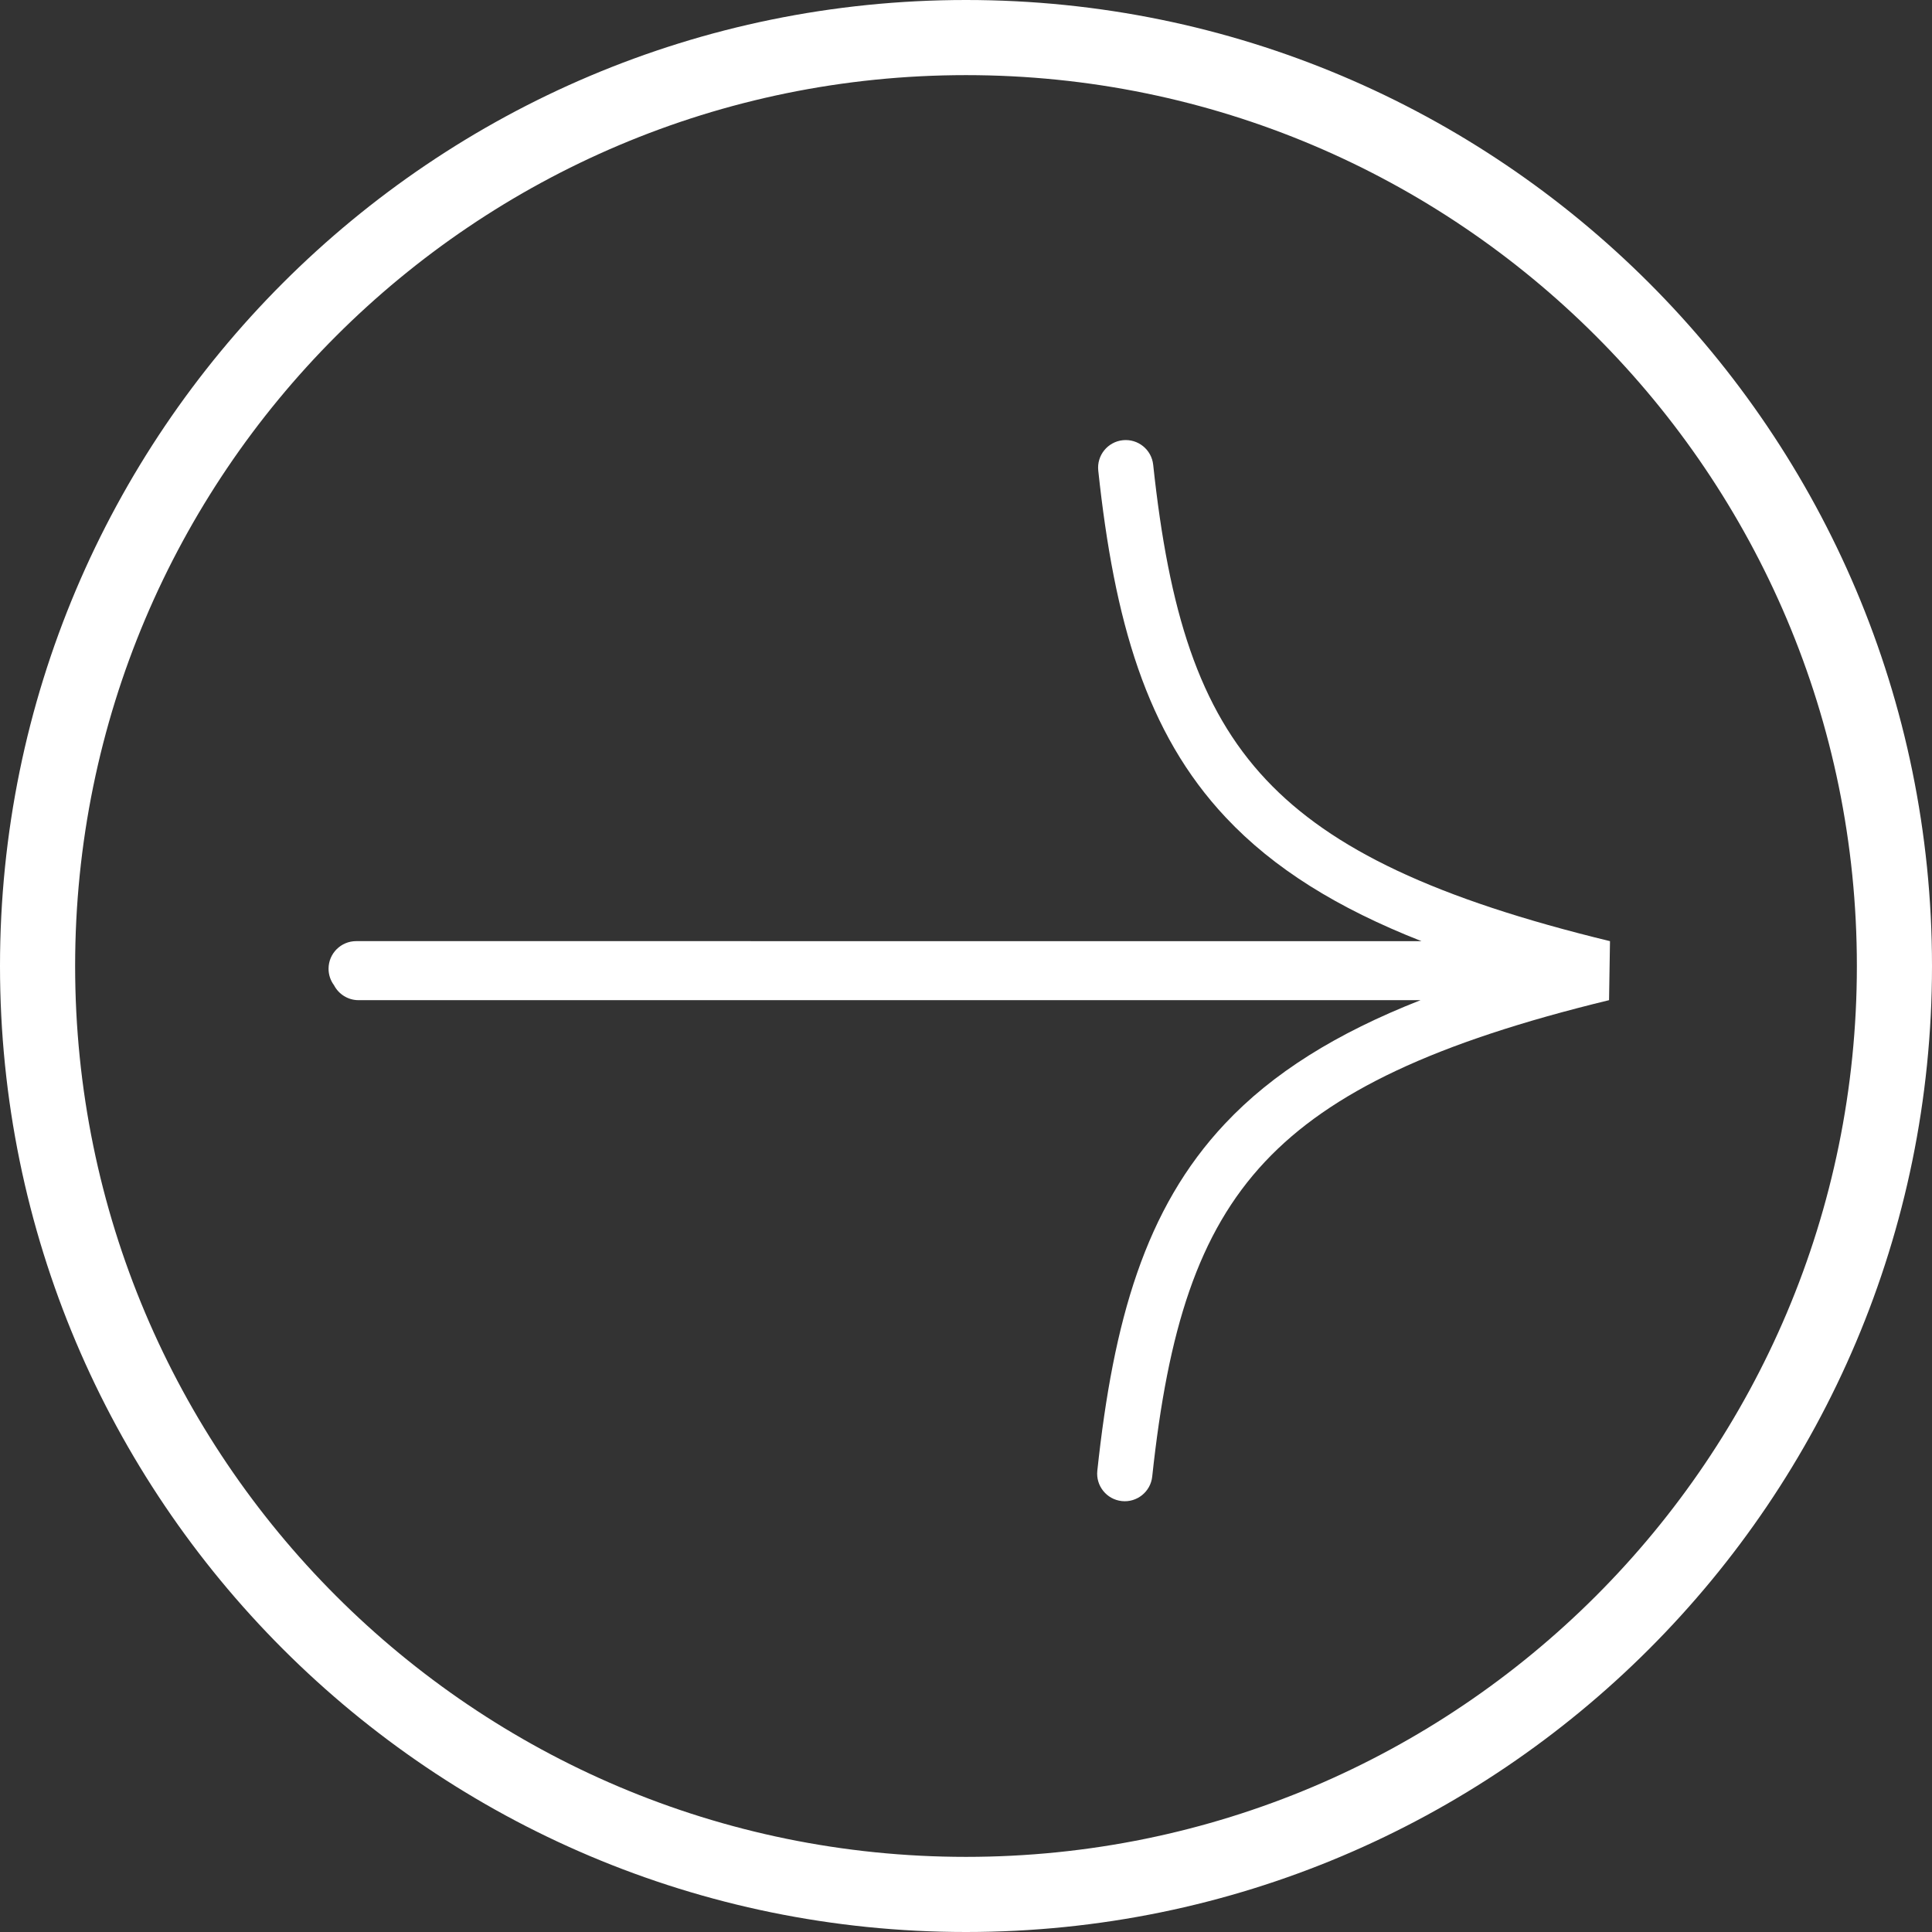
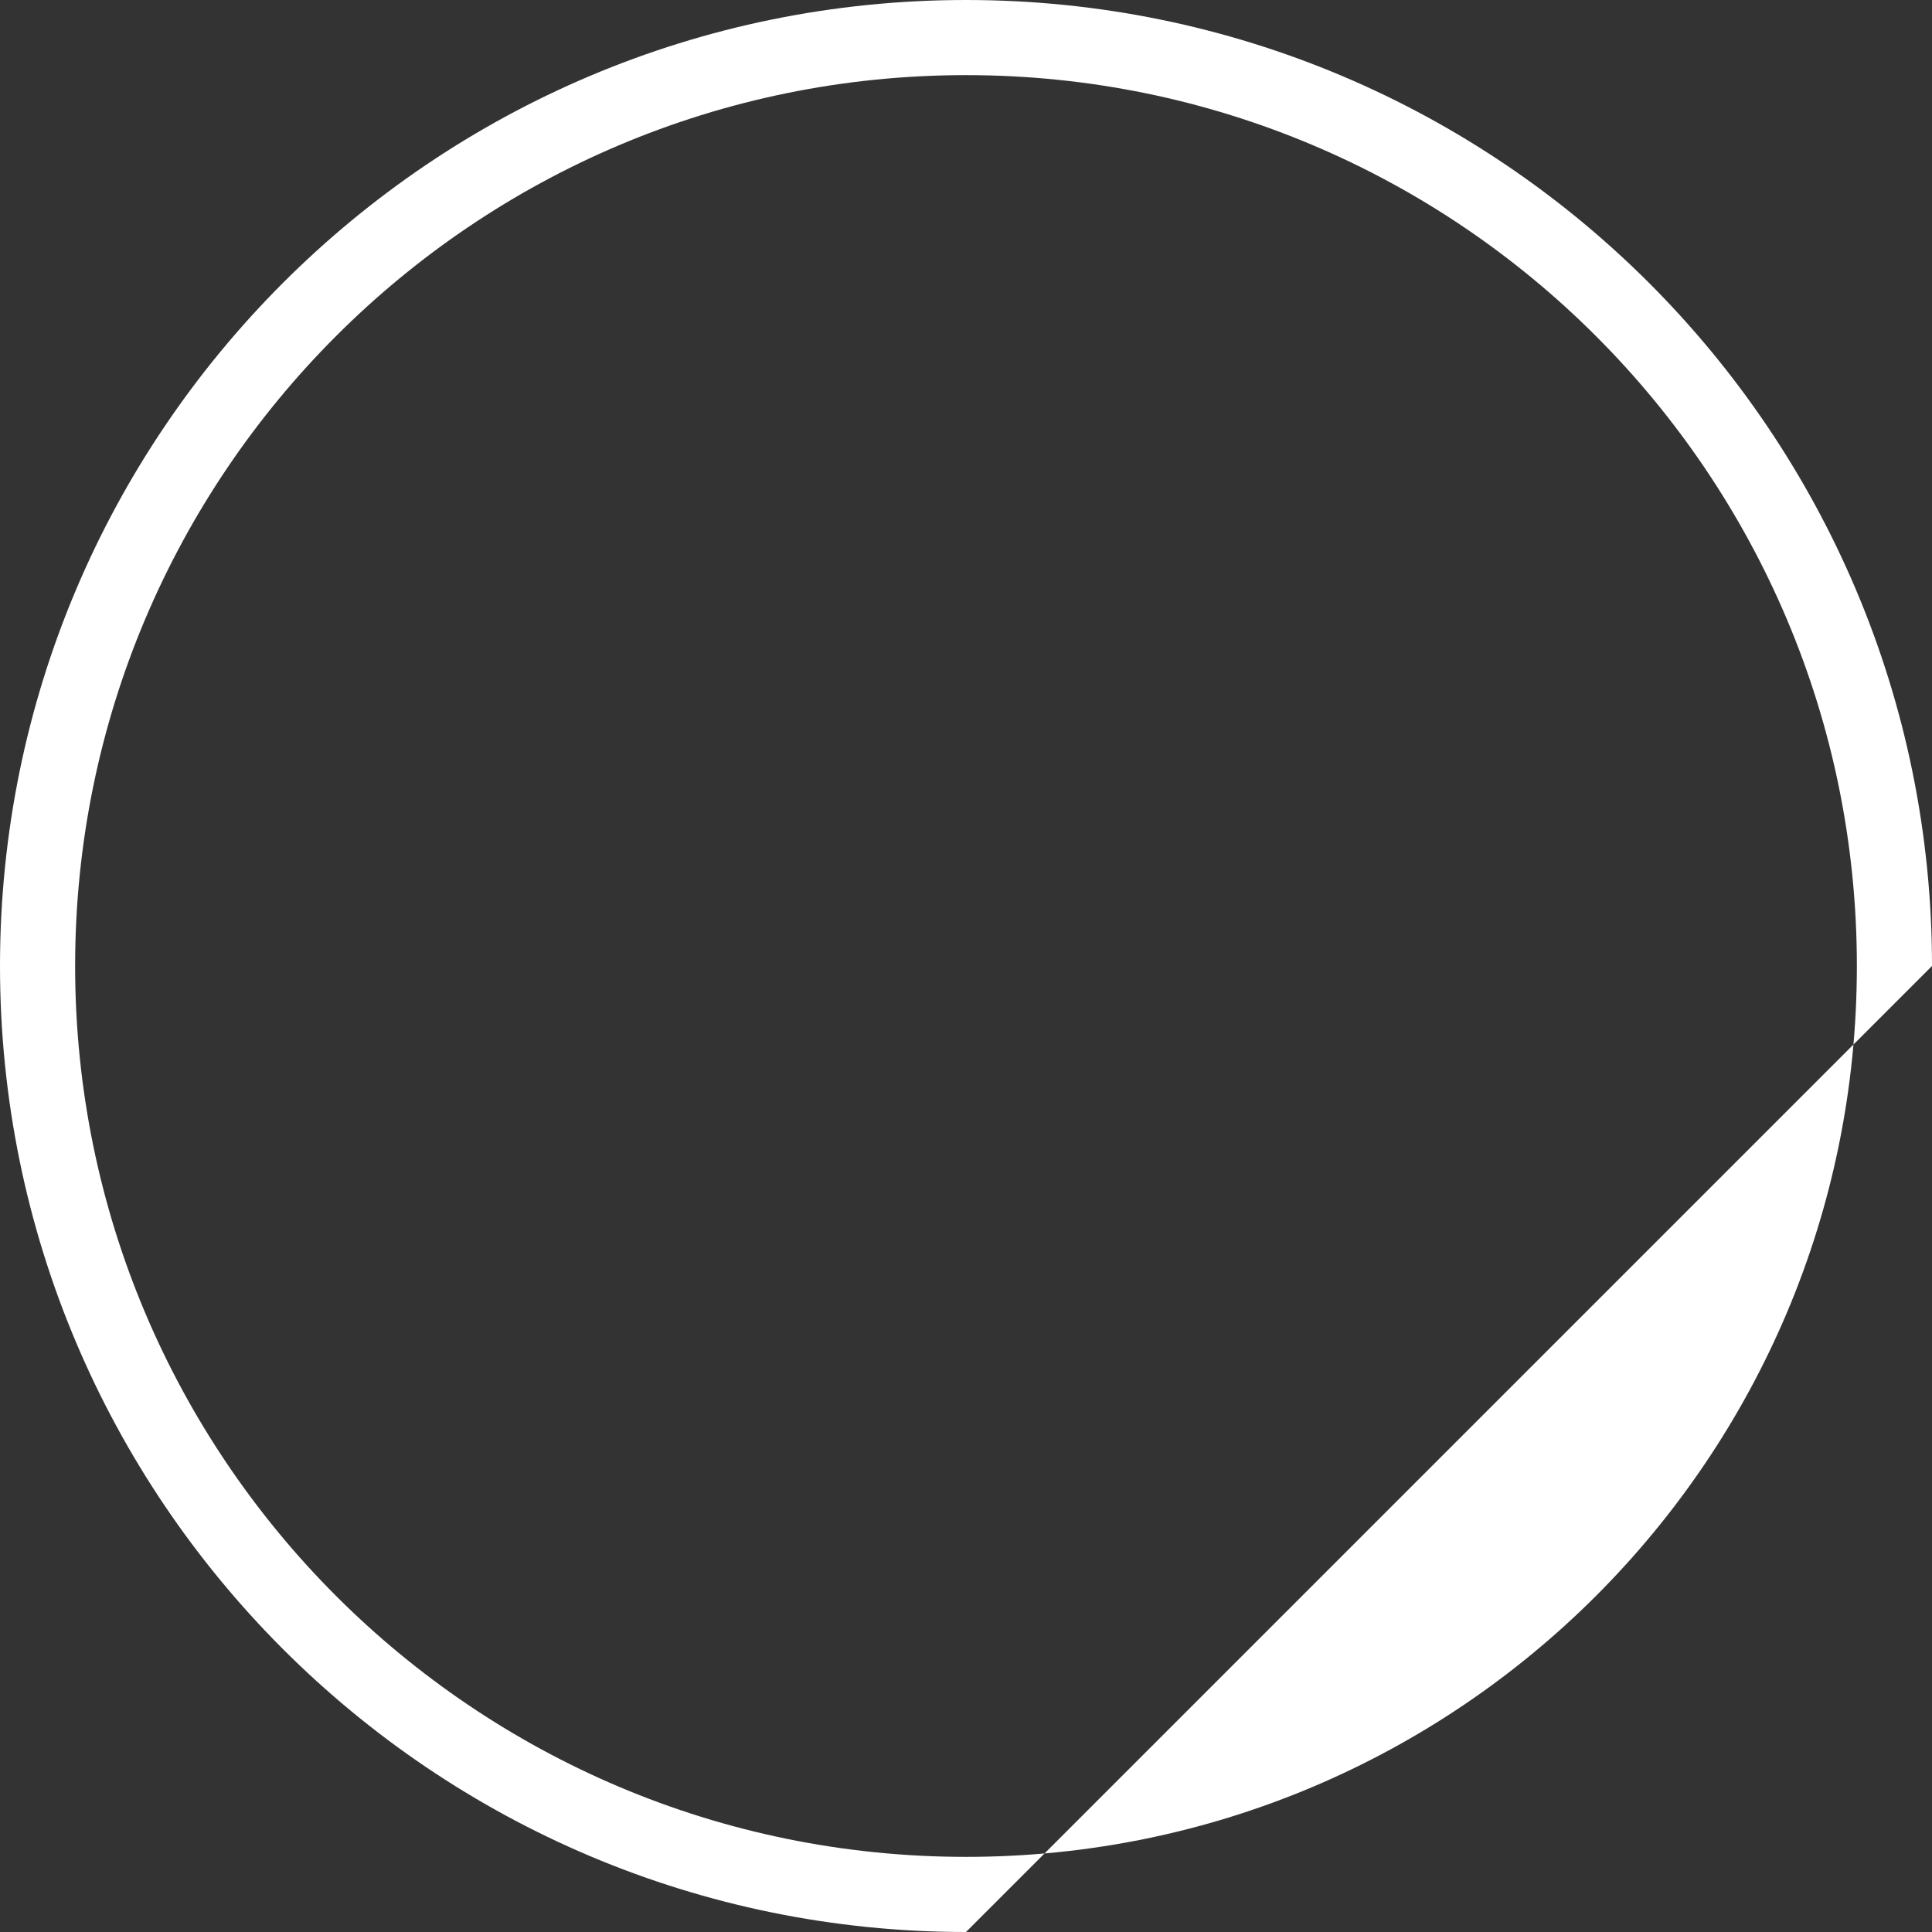
<svg xmlns="http://www.w3.org/2000/svg" width="70" height="70" viewBox="0 0 70 70" fill="none">
  <rect x="0" y="0" width="70" height="70" fill="#333333" stroke="none" />
-   <path d="M51.469 36.238H12.991C12.604 36.238 12.269 36.018 12.102 35.697C11.978 35.53 11.904 35.324 11.904 35.1C11.904 34.547 12.352 34.099 12.905 34.099L51.503 34.1C48.453 32.901 46.147 31.464 44.415 29.621C41.521 26.543 40.374 22.486 39.792 17.051C39.733 16.502 40.131 16.009 40.68 15.95C41.23 15.891 41.723 16.289 41.782 16.838C42.35 22.149 43.436 25.659 45.873 28.251C48.243 30.773 52.025 32.567 58.333 34.1L58.299 36.238C51.99 37.77 48.209 39.565 45.838 42.086C43.402 44.678 42.316 48.189 41.747 53.499C41.688 54.048 41.195 54.446 40.646 54.387C40.096 54.328 39.699 53.835 39.758 53.286C40.34 47.851 41.486 43.795 44.381 40.716C46.112 38.874 48.419 37.437 51.469 36.238Z" fill="white" />
-   <path fill-rule="evenodd" clip-rule="evenodd" d="M35 67.278C17.174 67.278 2.722 52.827 2.722 35C2.722 17.174 17.174 2.722 35 2.722C52.827 2.722 67.278 17.174 67.278 35C67.278 52.827 52.827 67.278 35 67.278ZM35 70C15.67 70 0 54.33 0 35C0 15.67 15.67 0 35 0C54.33 0 70 15.67 70 35C70 54.33 54.33 70 35 70Z" fill="white" />
+   <path fill-rule="evenodd" clip-rule="evenodd" d="M35 67.278C17.174 67.278 2.722 52.827 2.722 35C2.722 17.174 17.174 2.722 35 2.722C52.827 2.722 67.278 17.174 67.278 35C67.278 52.827 52.827 67.278 35 67.278ZM35 70C15.67 70 0 54.33 0 35C0 15.67 15.67 0 35 0C54.33 0 70 15.67 70 35Z" fill="white" />
</svg>